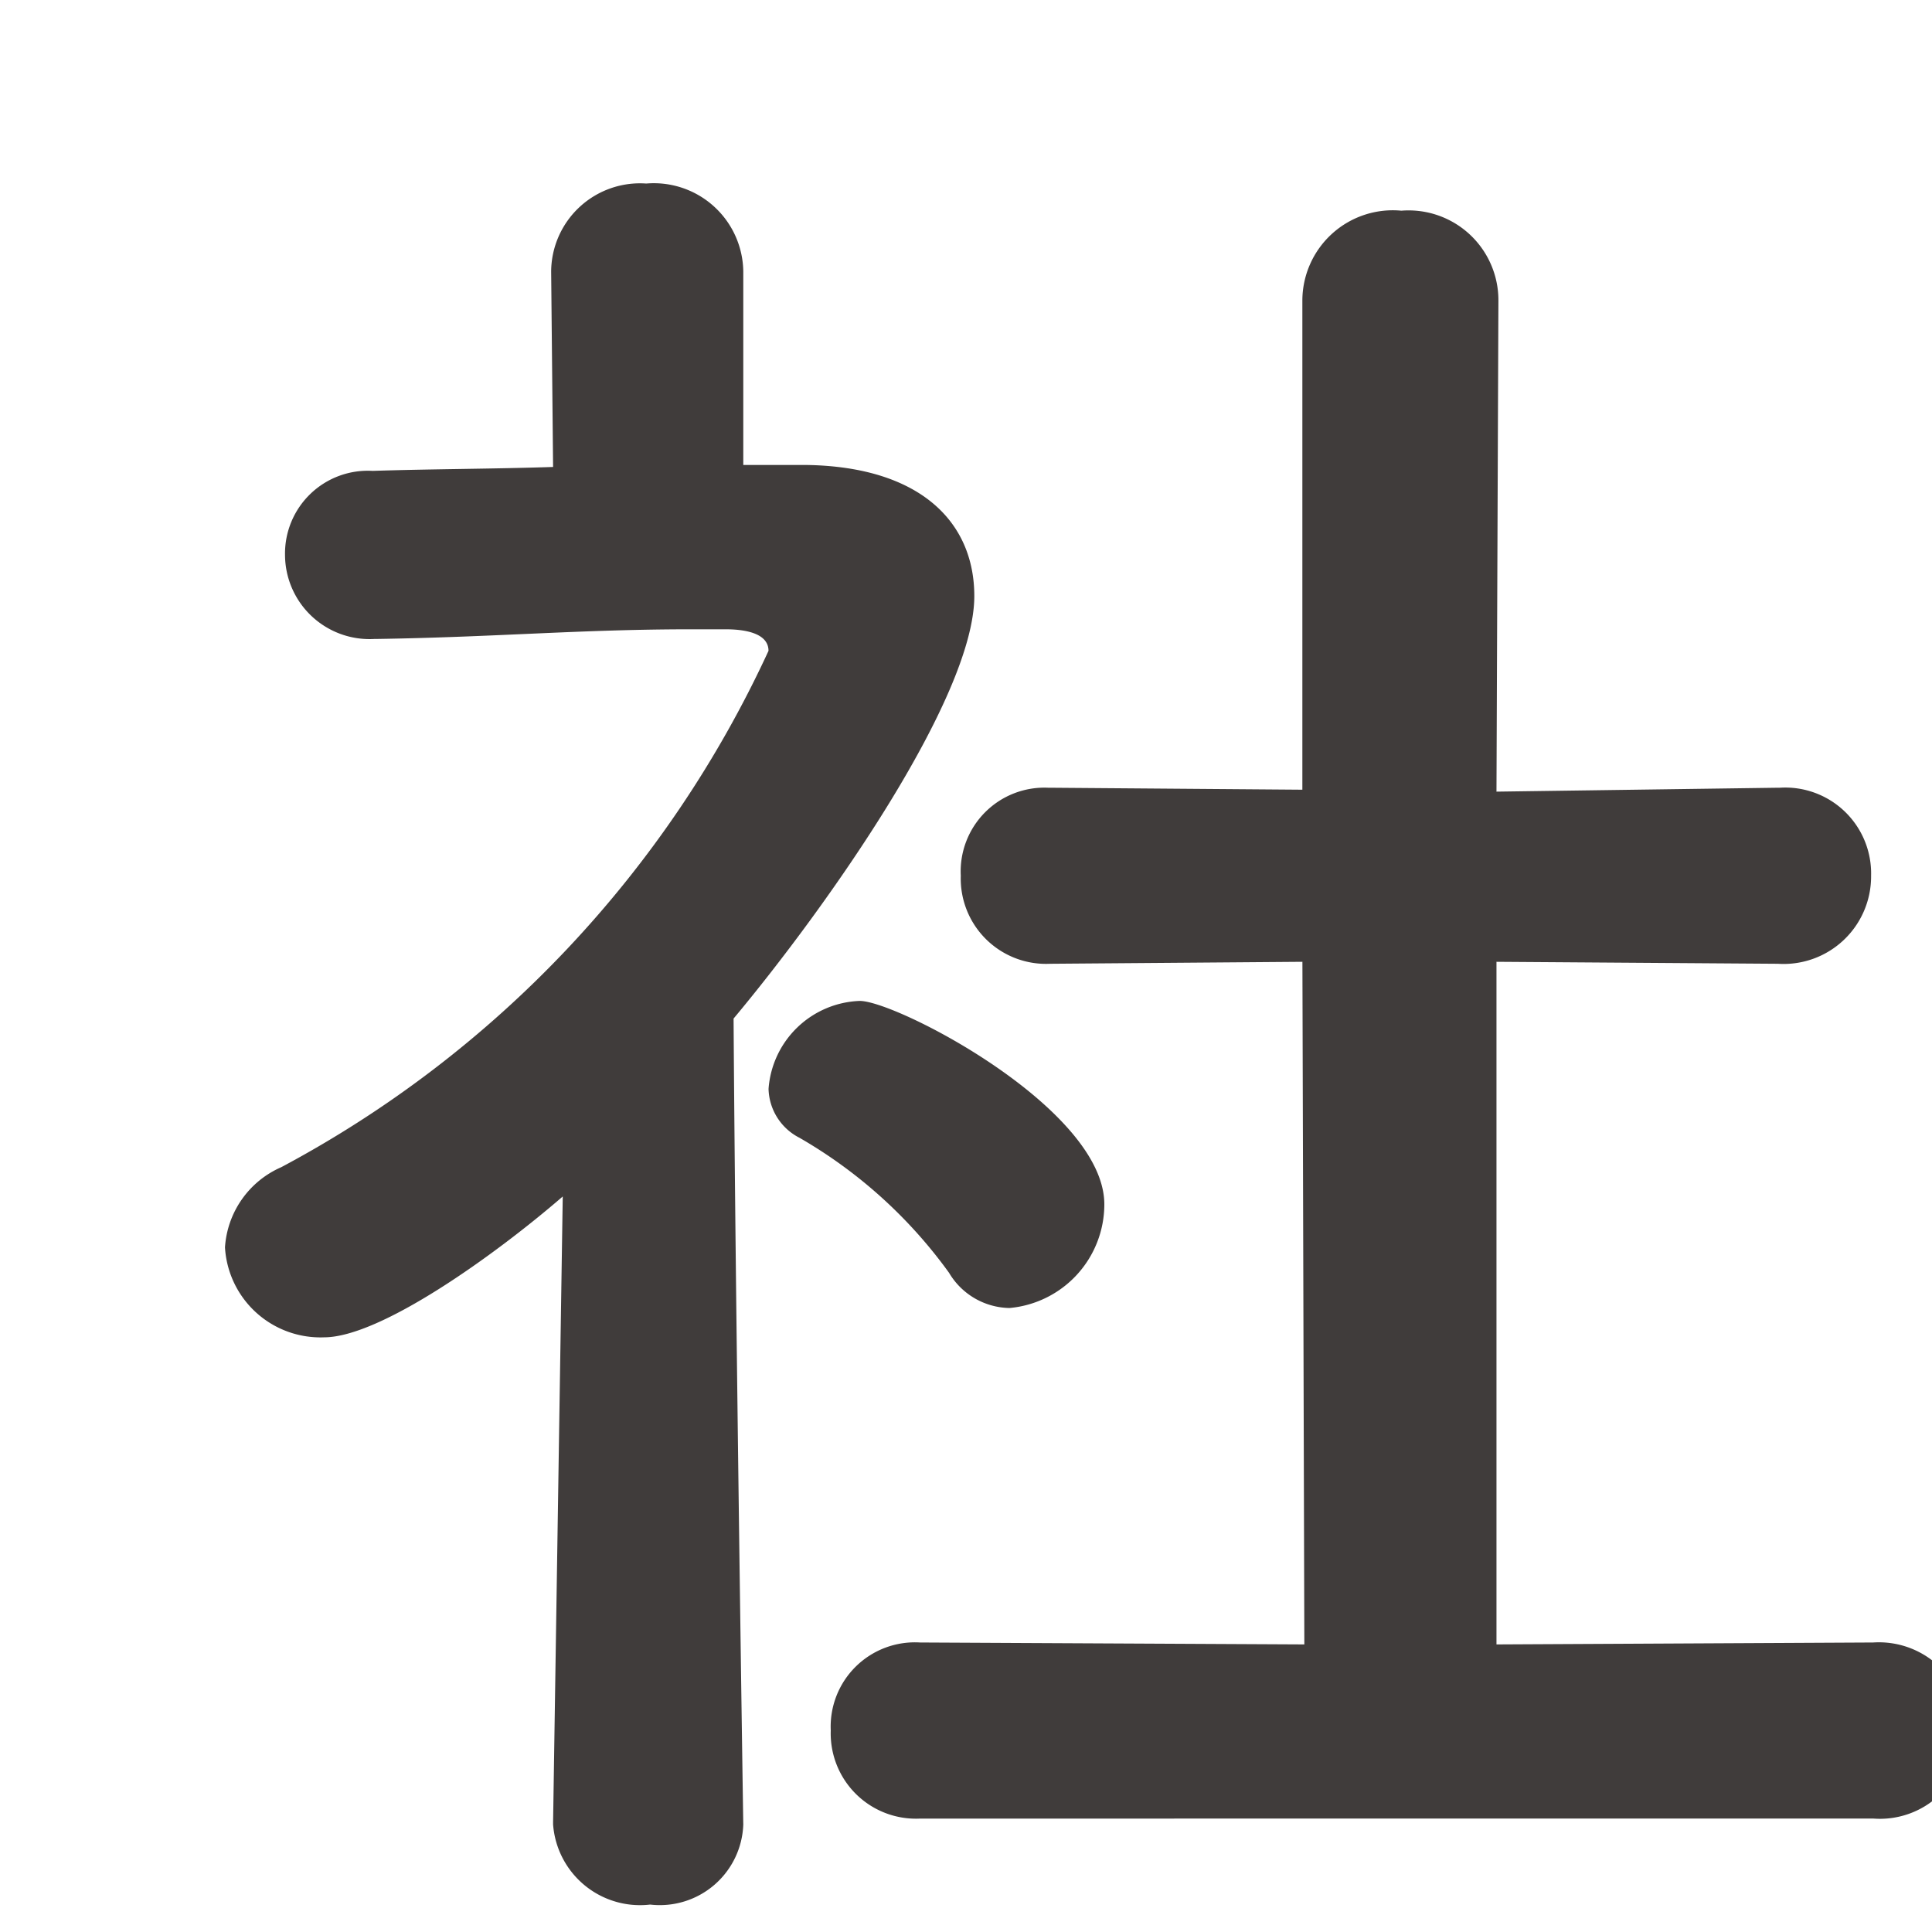
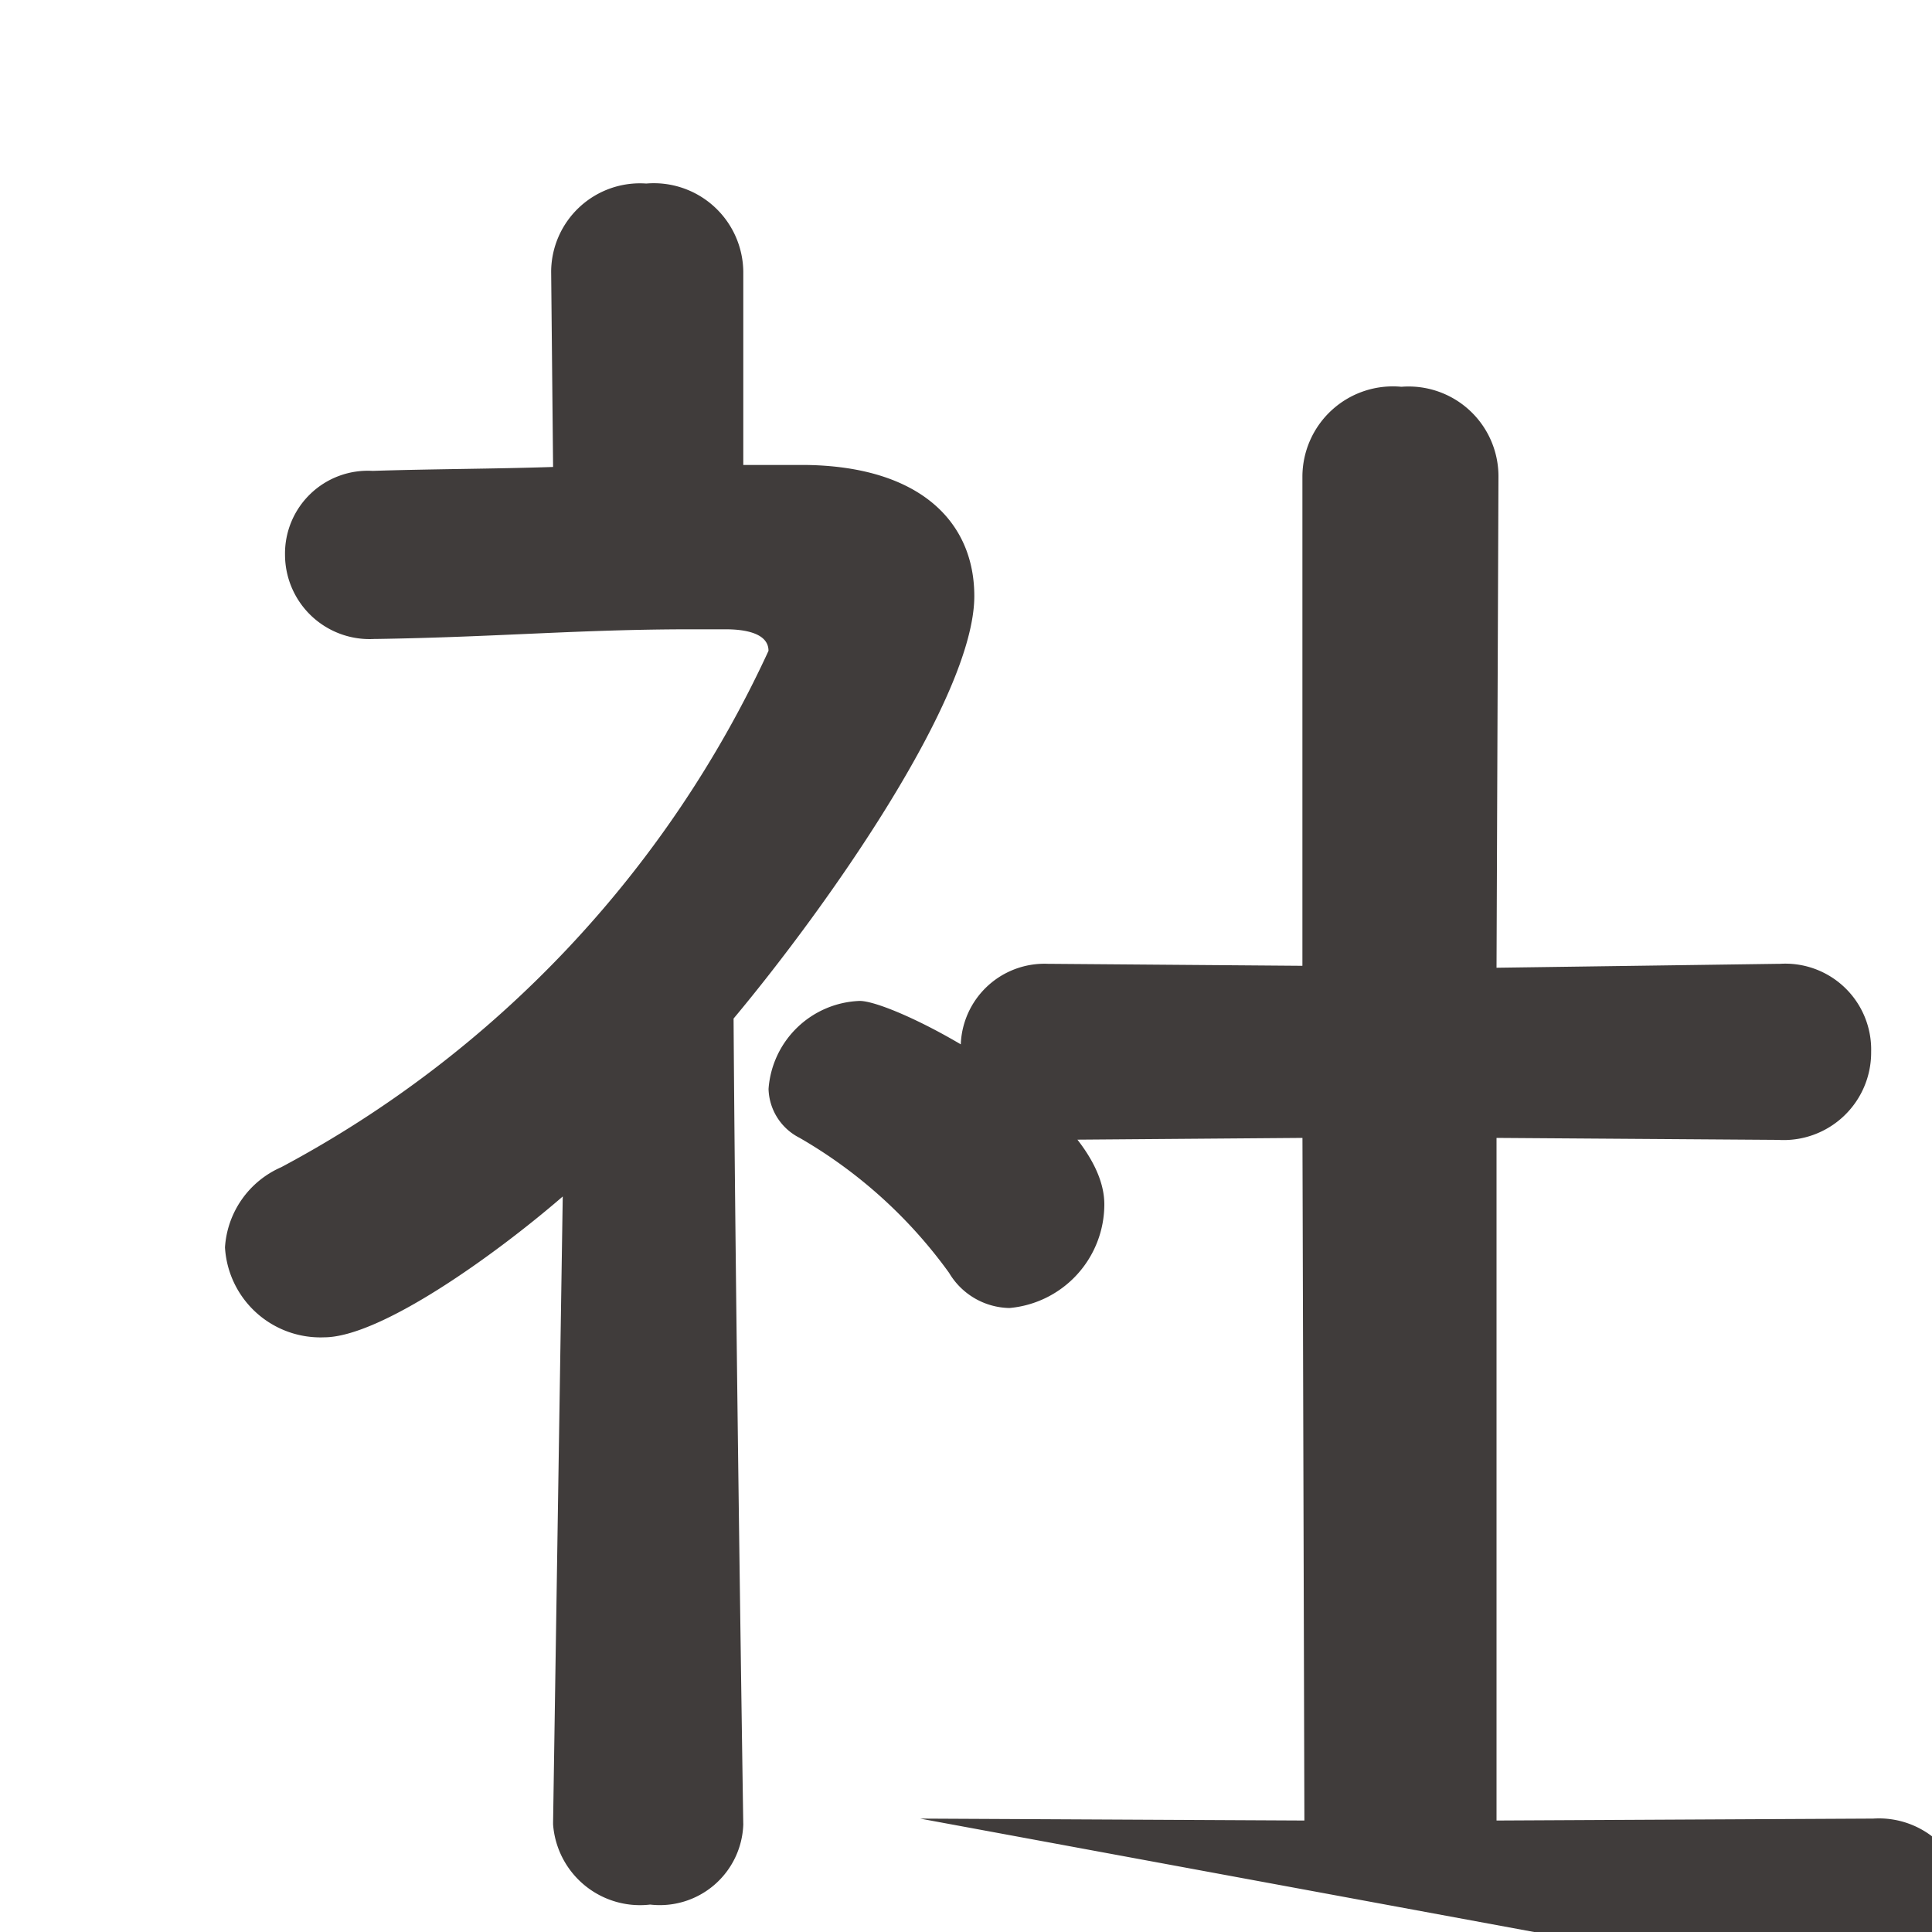
<svg xmlns="http://www.w3.org/2000/svg" viewBox="0 0 40 40" width="40" height="40">
-   <path d="m15.389 37.772a1.729 1.729 0 0 1 -1.928 1.66 1.805 1.805 0 0 1 -2.01-1.66v-.041l.2-12.959c-1.407 1.216-3.778 2.916-4.943 2.916a1.98 1.98 0 0 1 -2.05-1.862 1.947 1.947 0 0 1 1.166-1.661 23.034 23.034 0 0 0 10.087-10.69c0-.406-.6-.446-.884-.446h-.727c-2.29 0-4.019.162-6.51.2h-.04a1.75 1.75 0 0 1 -1.849-1.74 1.715 1.715 0 0 1 1.813-1.74c1.245-.04 2.491-.04 3.737-.081l-.04-4.05a1.839 1.839 0 0 1 1.969-1.818 1.852 1.852 0 0 1 2.009 1.822v4.005h1.326c2.331.041 3.457 1.175 3.457 2.714 0 2.105-3.054 6.438-4.984 8.747.04 6.276.2 16.643.2 16.643zm4.26-11.42a9.929 9.929 0 0 0 -3.094-2.794 1.17 1.17 0 0 1 -.643-1.013 1.964 1.964 0 0 1 1.888-1.822c.764 0 5.064 2.228 5.064 4.212a2.156 2.156 0 0 1 -1.964 2.146 1.483 1.483 0 0 1 -1.251-.729zm-.6 11.3a1.765 1.765 0 0 1 -1.849-1.824 1.744 1.744 0 0 1 1.848-1.822l7.957.04-.04-14.133-5.224.041a1.766 1.766 0 0 1 -1.849-1.823 1.734 1.734 0 0 1 1.808-1.822h.04l5.224.041v-10.124a1.873 1.873 0 0 1 2.05-1.864 1.86 1.86 0 0 1 2.009 1.864l-.04 10.164 5.827-.081h.04a1.778 1.778 0 0 1 1.889 1.822 1.812 1.812 0 0 1 -1.929 1.823l-5.827-.041v14.133l7.8-.04a1.811 1.811 0 0 1 1.929 1.822 1.79 1.79 0 0 1 -1.929 1.823z" fill="#403c3b" />
+   <path d="m15.389 37.772a1.729 1.729 0 0 1 -1.928 1.66 1.805 1.805 0 0 1 -2.01-1.66v-.041l.2-12.959c-1.407 1.216-3.778 2.916-4.943 2.916a1.98 1.98 0 0 1 -2.05-1.862 1.947 1.947 0 0 1 1.166-1.661 23.034 23.034 0 0 0 10.087-10.69c0-.406-.6-.446-.884-.446h-.727c-2.29 0-4.019.162-6.51.2h-.04a1.75 1.75 0 0 1 -1.849-1.74 1.715 1.715 0 0 1 1.813-1.74c1.245-.04 2.491-.04 3.737-.081l-.04-4.05a1.839 1.839 0 0 1 1.969-1.818 1.852 1.852 0 0 1 2.009 1.822v4.005h1.326c2.331.041 3.457 1.175 3.457 2.714 0 2.105-3.054 6.438-4.984 8.747.04 6.276.2 16.643.2 16.643zm4.26-11.42a9.929 9.929 0 0 0 -3.094-2.794 1.17 1.17 0 0 1 -.643-1.013 1.964 1.964 0 0 1 1.888-1.822c.764 0 5.064 2.228 5.064 4.212a2.156 2.156 0 0 1 -1.964 2.146 1.483 1.483 0 0 1 -1.251-.729zm-.6 11.3l7.957.04-.04-14.133-5.224.041a1.766 1.766 0 0 1 -1.849-1.823 1.734 1.734 0 0 1 1.808-1.822h.04l5.224.041v-10.124a1.873 1.873 0 0 1 2.05-1.864 1.86 1.86 0 0 1 2.009 1.864l-.04 10.164 5.827-.081h.04a1.778 1.778 0 0 1 1.889 1.822 1.812 1.812 0 0 1 -1.929 1.823l-5.827-.041v14.133l7.8-.04a1.811 1.811 0 0 1 1.929 1.822 1.79 1.79 0 0 1 -1.929 1.823z" fill="#403c3b" />
</svg>